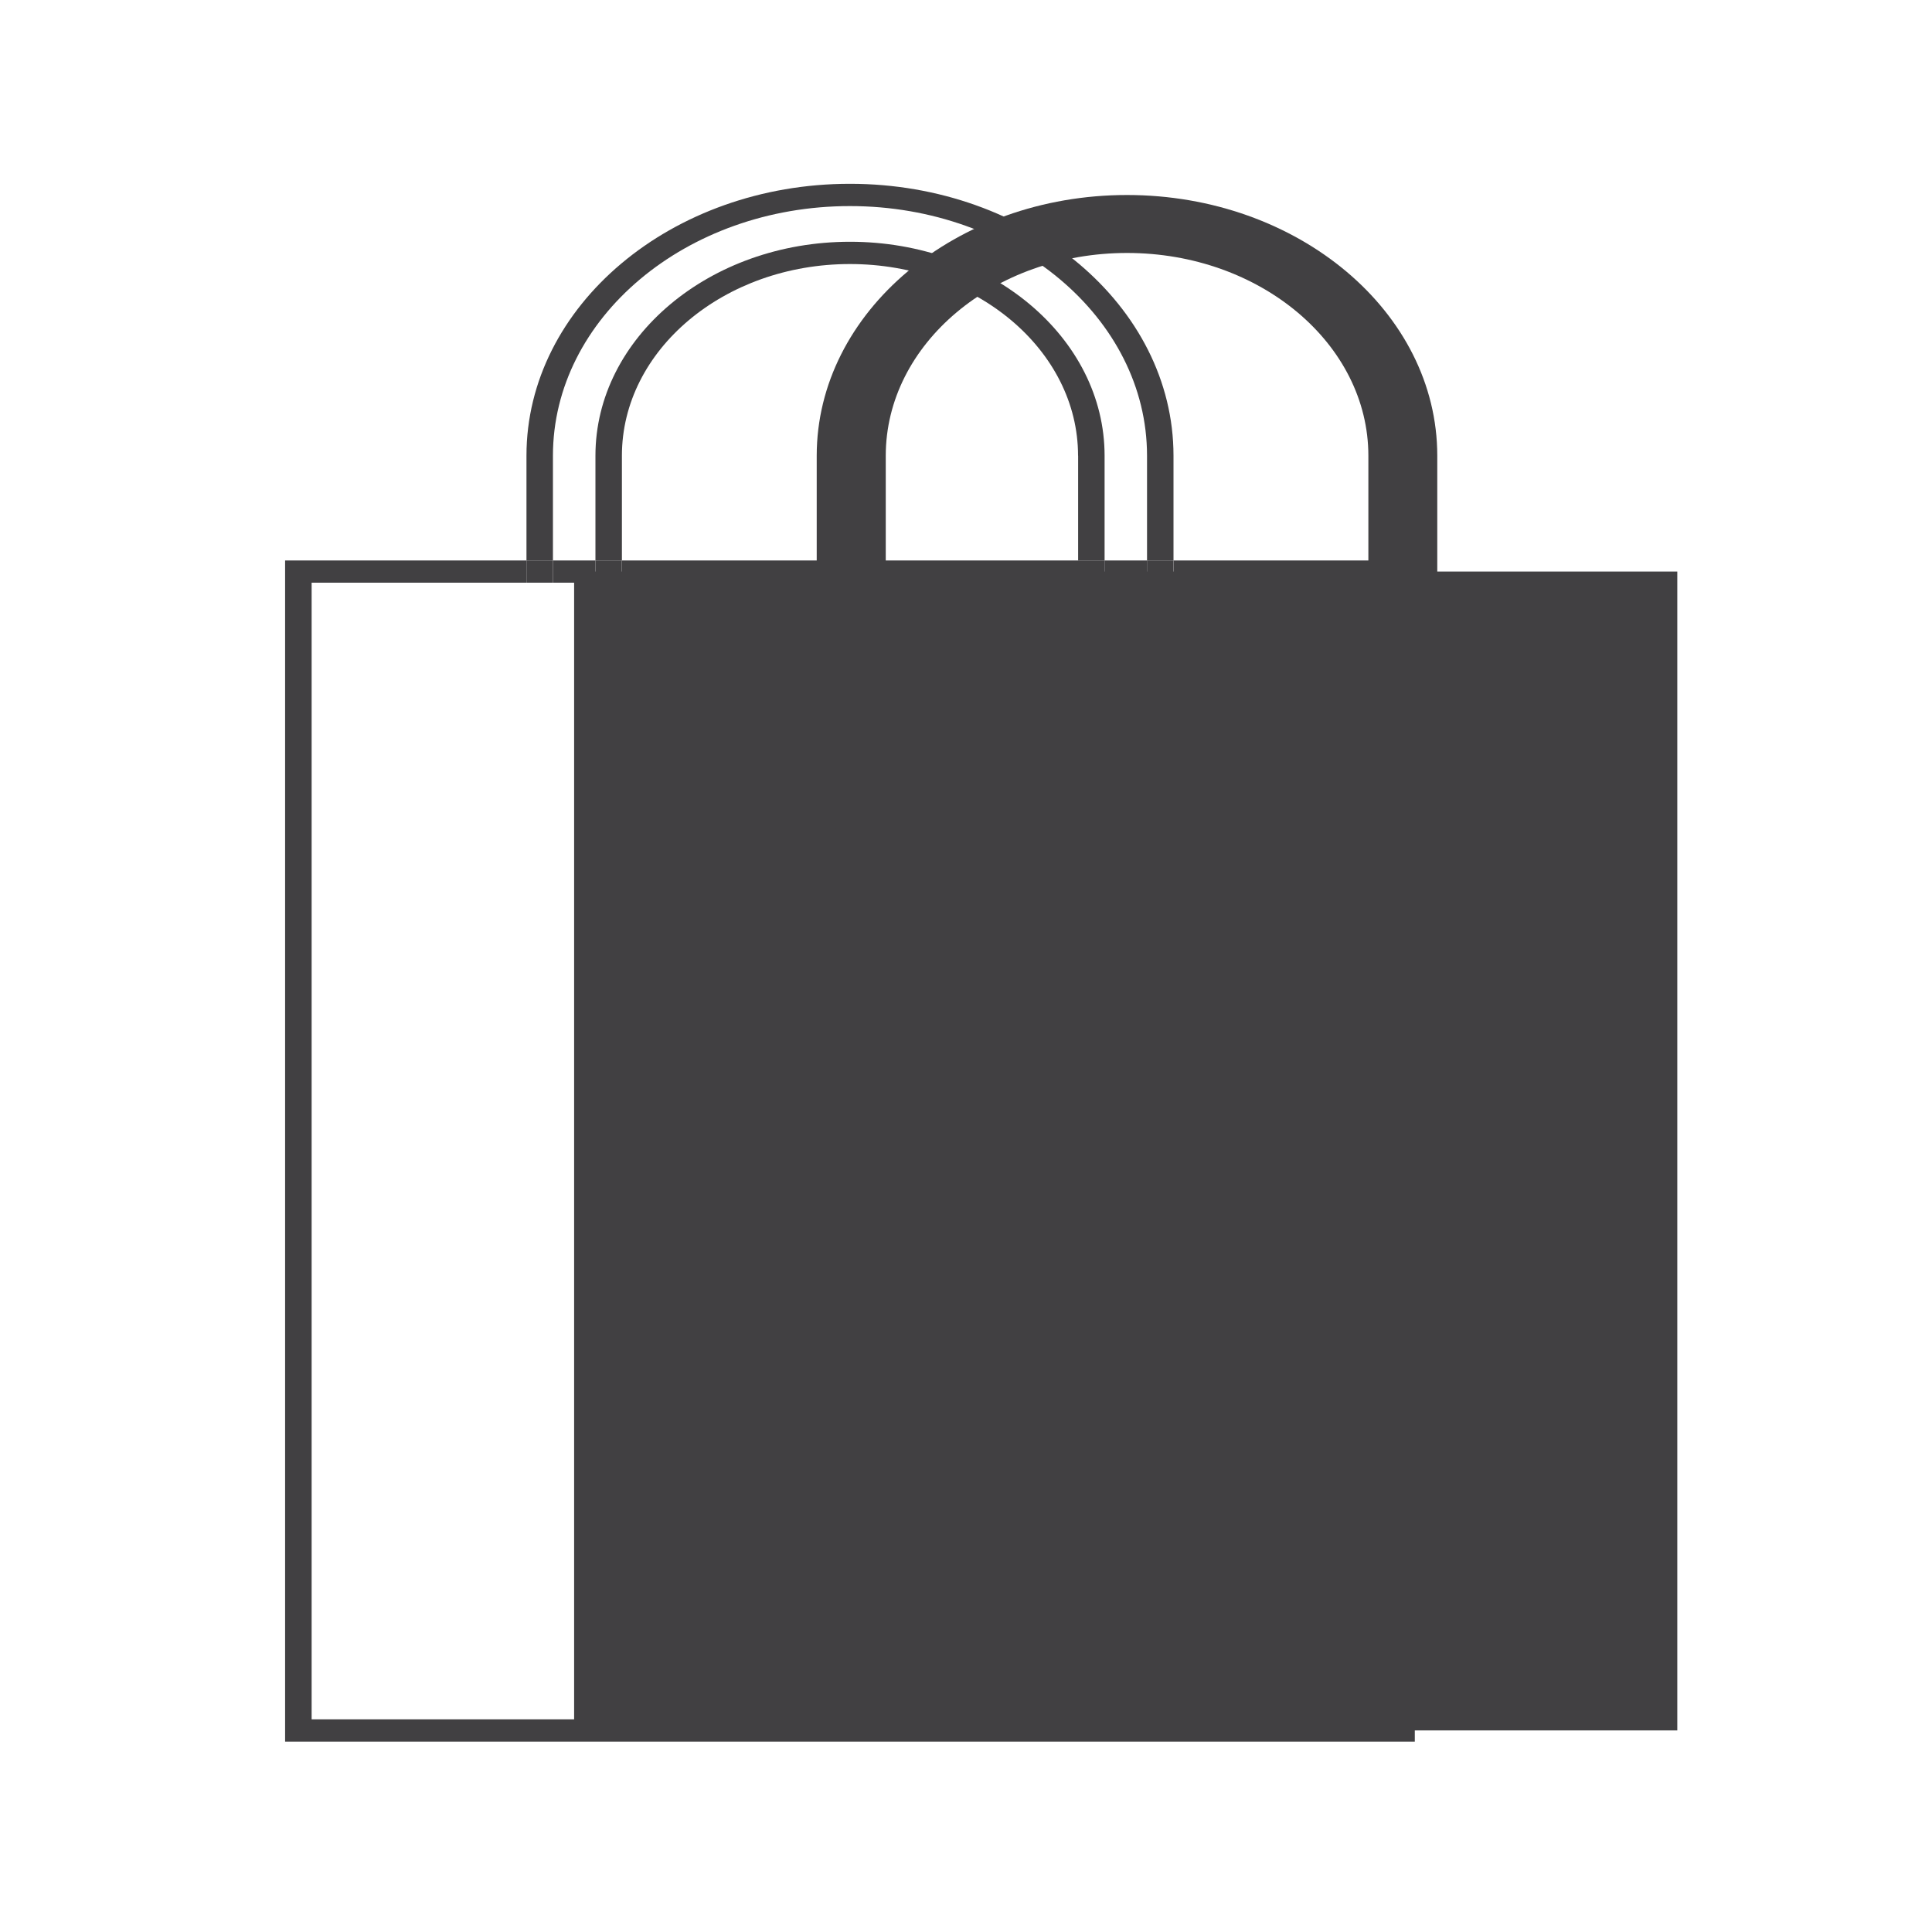
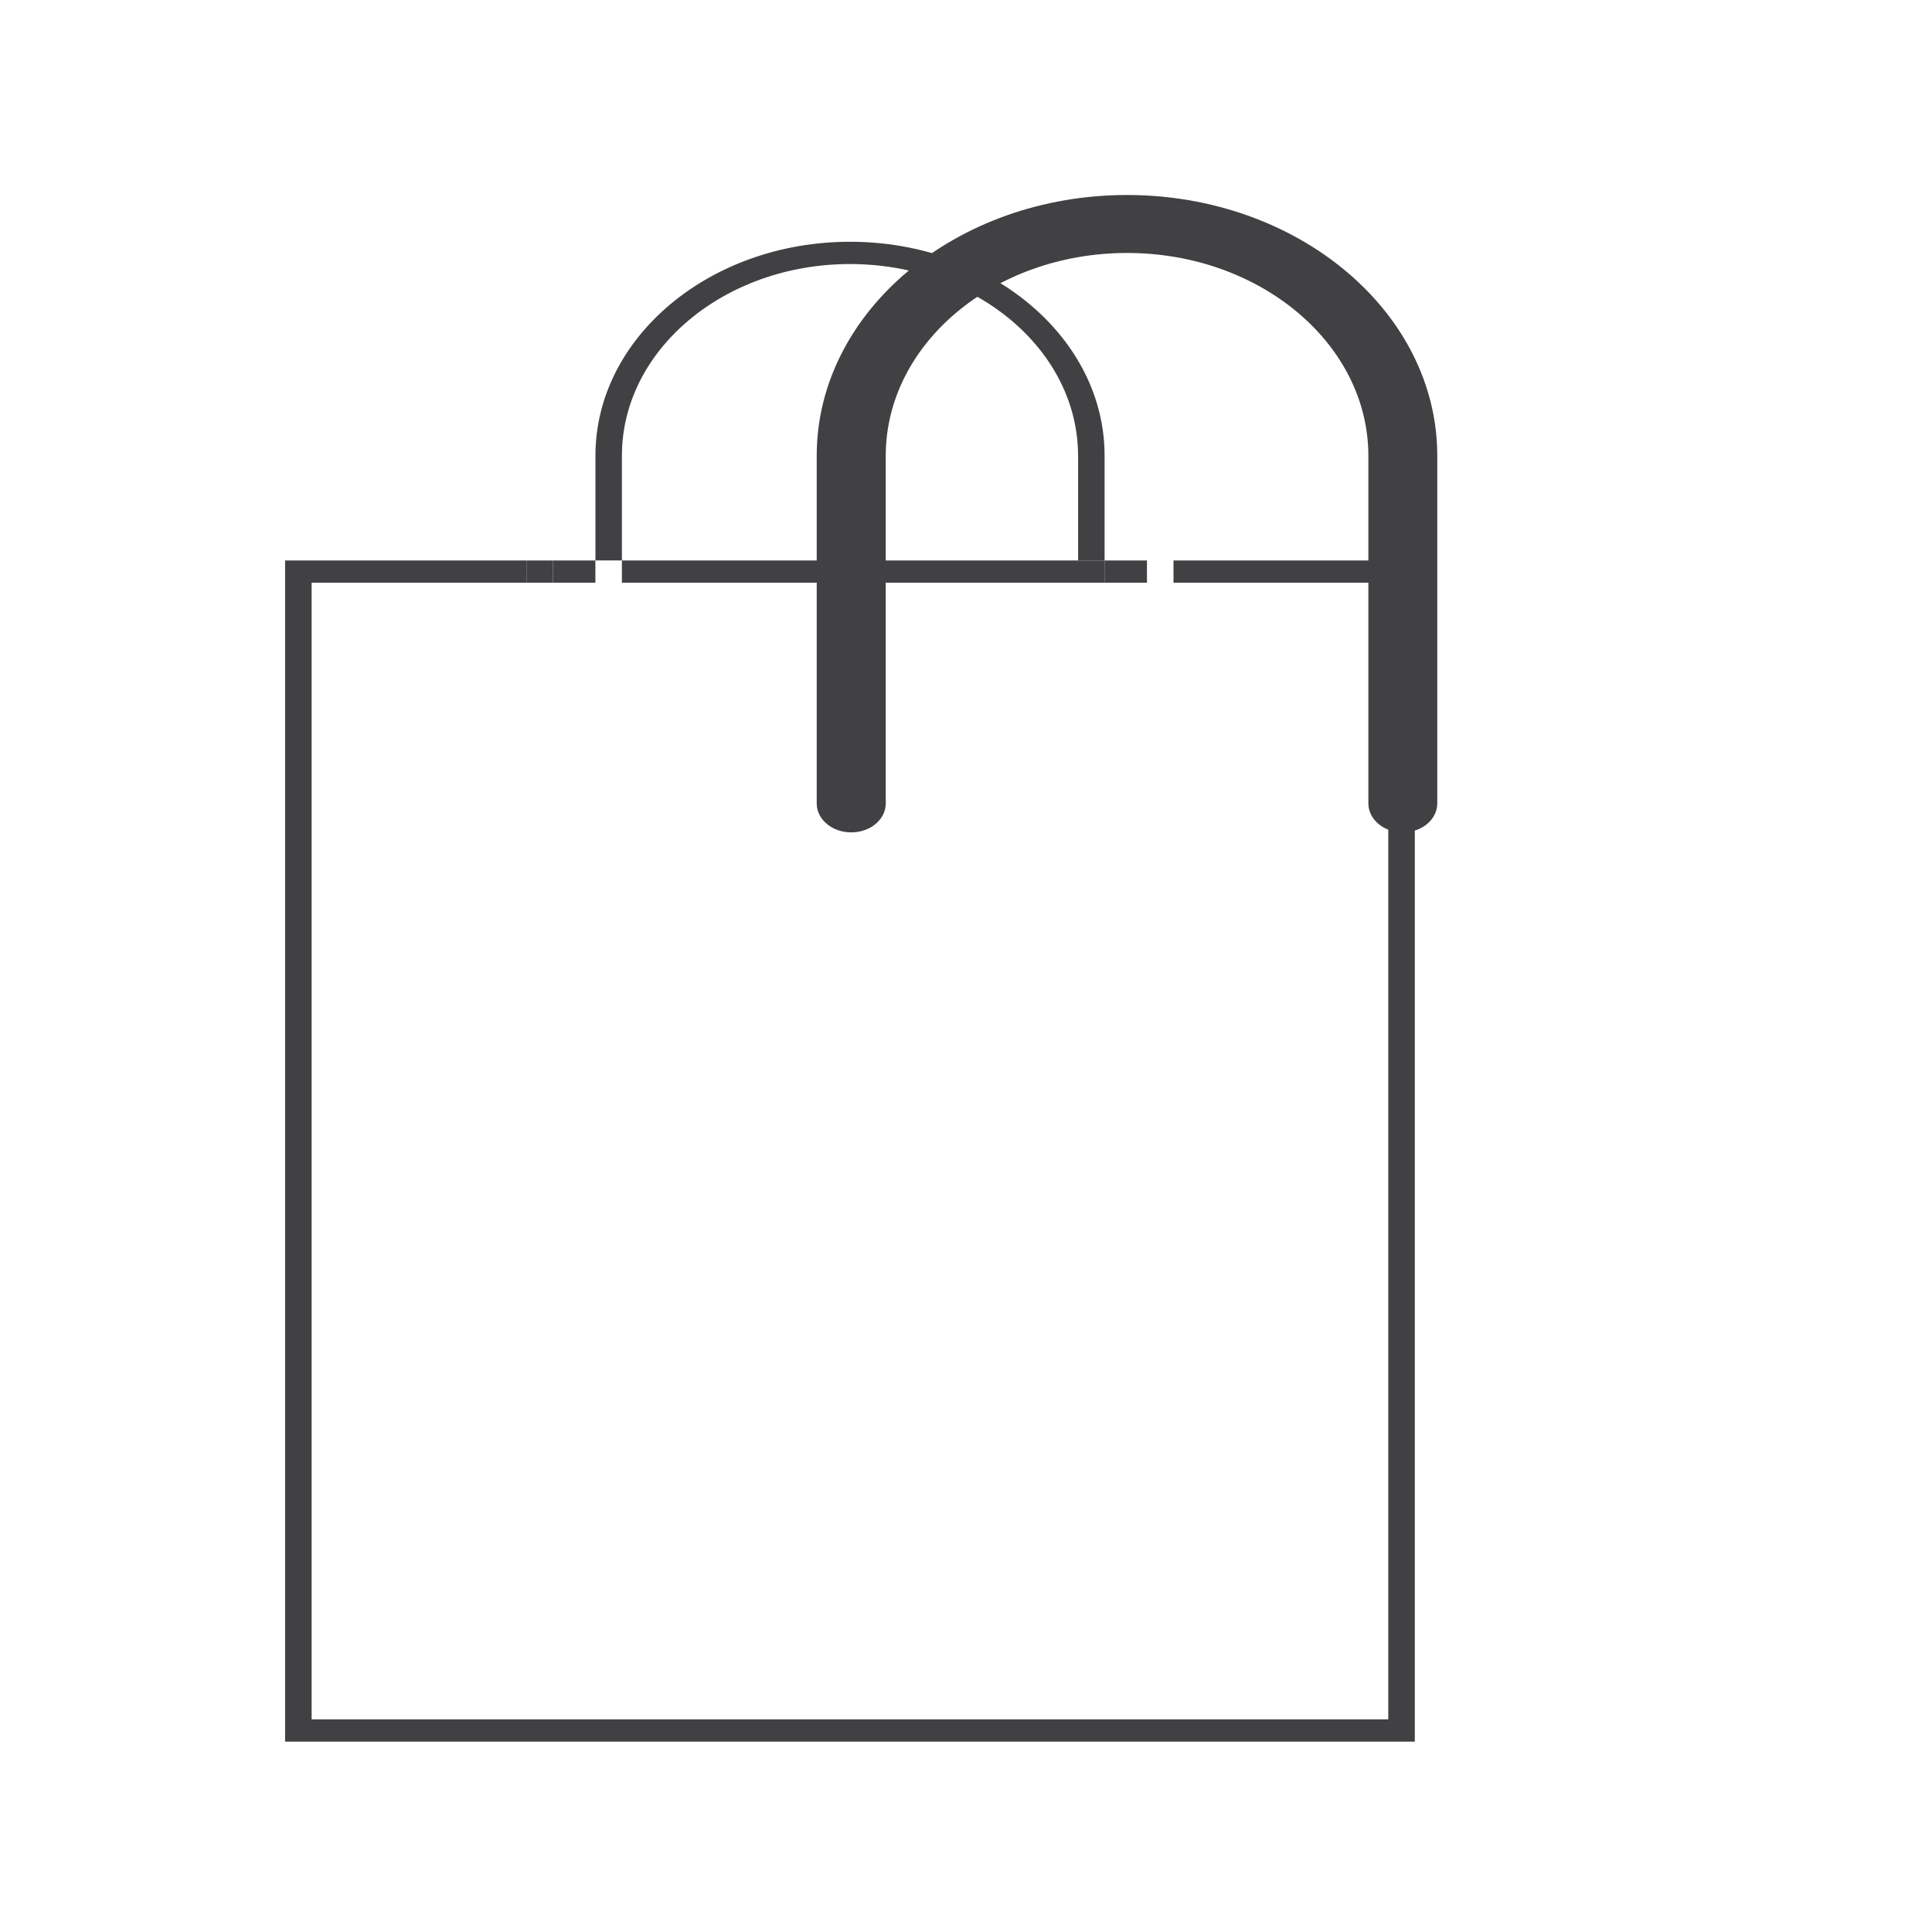
<svg xmlns="http://www.w3.org/2000/svg" id="Layer_1" data-name="Layer 1" viewBox="0 0 300 300">
  <defs>
    <style>      .cls-1 {        fill: #414042;      }    </style>
  </defs>
  <path class="cls-1" d="m167.4,70.76c0-16.41-15.89-29.76-35.42-29.76s-35.41,13.35-35.41,29.76v16.26h-4.11v-16.26c0-18.32,17.73-33.22,39.53-33.22s39.53,14.9,39.53,33.22v16.26h-4.11v-16.26Z" />
-   <path class="cls-1" d="m174.81,130.97c-4.08,0-7.41-2.79-7.41-6.22v-34.26h4.11v34.26c0,1.52,1.48,2.77,3.3,2.77s3.3-1.25,3.3-2.77v-34.26h4.11v34.26c0,3.43-3.32,6.22-7.41,6.22" />
-   <path class="cls-1" d="m178.11,70.76c0-21.37-20.69-38.76-46.13-38.76s-46.12,17.39-46.12,38.76v16.26h-4.11v-16.26c0-23.28,22.54-42.22,50.23-42.22s50.24,18.94,50.24,42.22v16.26h-4.11v-16.26Z" />
  <polygon class="cls-1" points="81.75 87.03 81.75 90.48 48.39 90.48 48.39 266.98 215.57 266.98 215.57 90.48 182.22 90.48 182.22 87.03 219.69 87.03 219.69 270.44 44.27 270.44 44.27 87.03 81.75 87.03" />
  <rect class="cls-1" x="96.57" y="87.03" width="70.83" height="3.45" />
  <rect class="cls-1" x="171.51" y="87.03" width="6.59" height="3.45" />
  <rect class="cls-1" x="85.86" y="87.03" width="6.59" height="3.45" />
-   <rect class="cls-1" x="178.1" y="87.03" width="4.11" height="3.45" />
  <rect class="cls-1" x="81.75" y="87.03" width="4.11" height="3.45" />
-   <rect class="cls-1" x="92.45" y="87.03" width="4.11" height="3.45" />
  <rect class="cls-1" x="167.4" y="87.03" width="4.11" height="3.45" />
-   <rect class="cls-1" x="89.15" y="88.75" width="171.3" height="179.95" />
  <path class="cls-1" d="m132.19,129.25c2.96,0,5.35-2.01,5.35-4.5v-53.98c0-17.37,16.81-31.49,37.47-31.49s37.47,14.13,37.47,31.49v53.98c0,2.49,2.39,4.5,5.35,4.5s5.35-2.01,5.35-4.5v-53.98c0-22.33-21.62-40.49-48.18-40.49s-48.18,18.16-48.18,40.49v53.98c0,2.49,2.39,4.5,5.35,4.5" />
</svg>